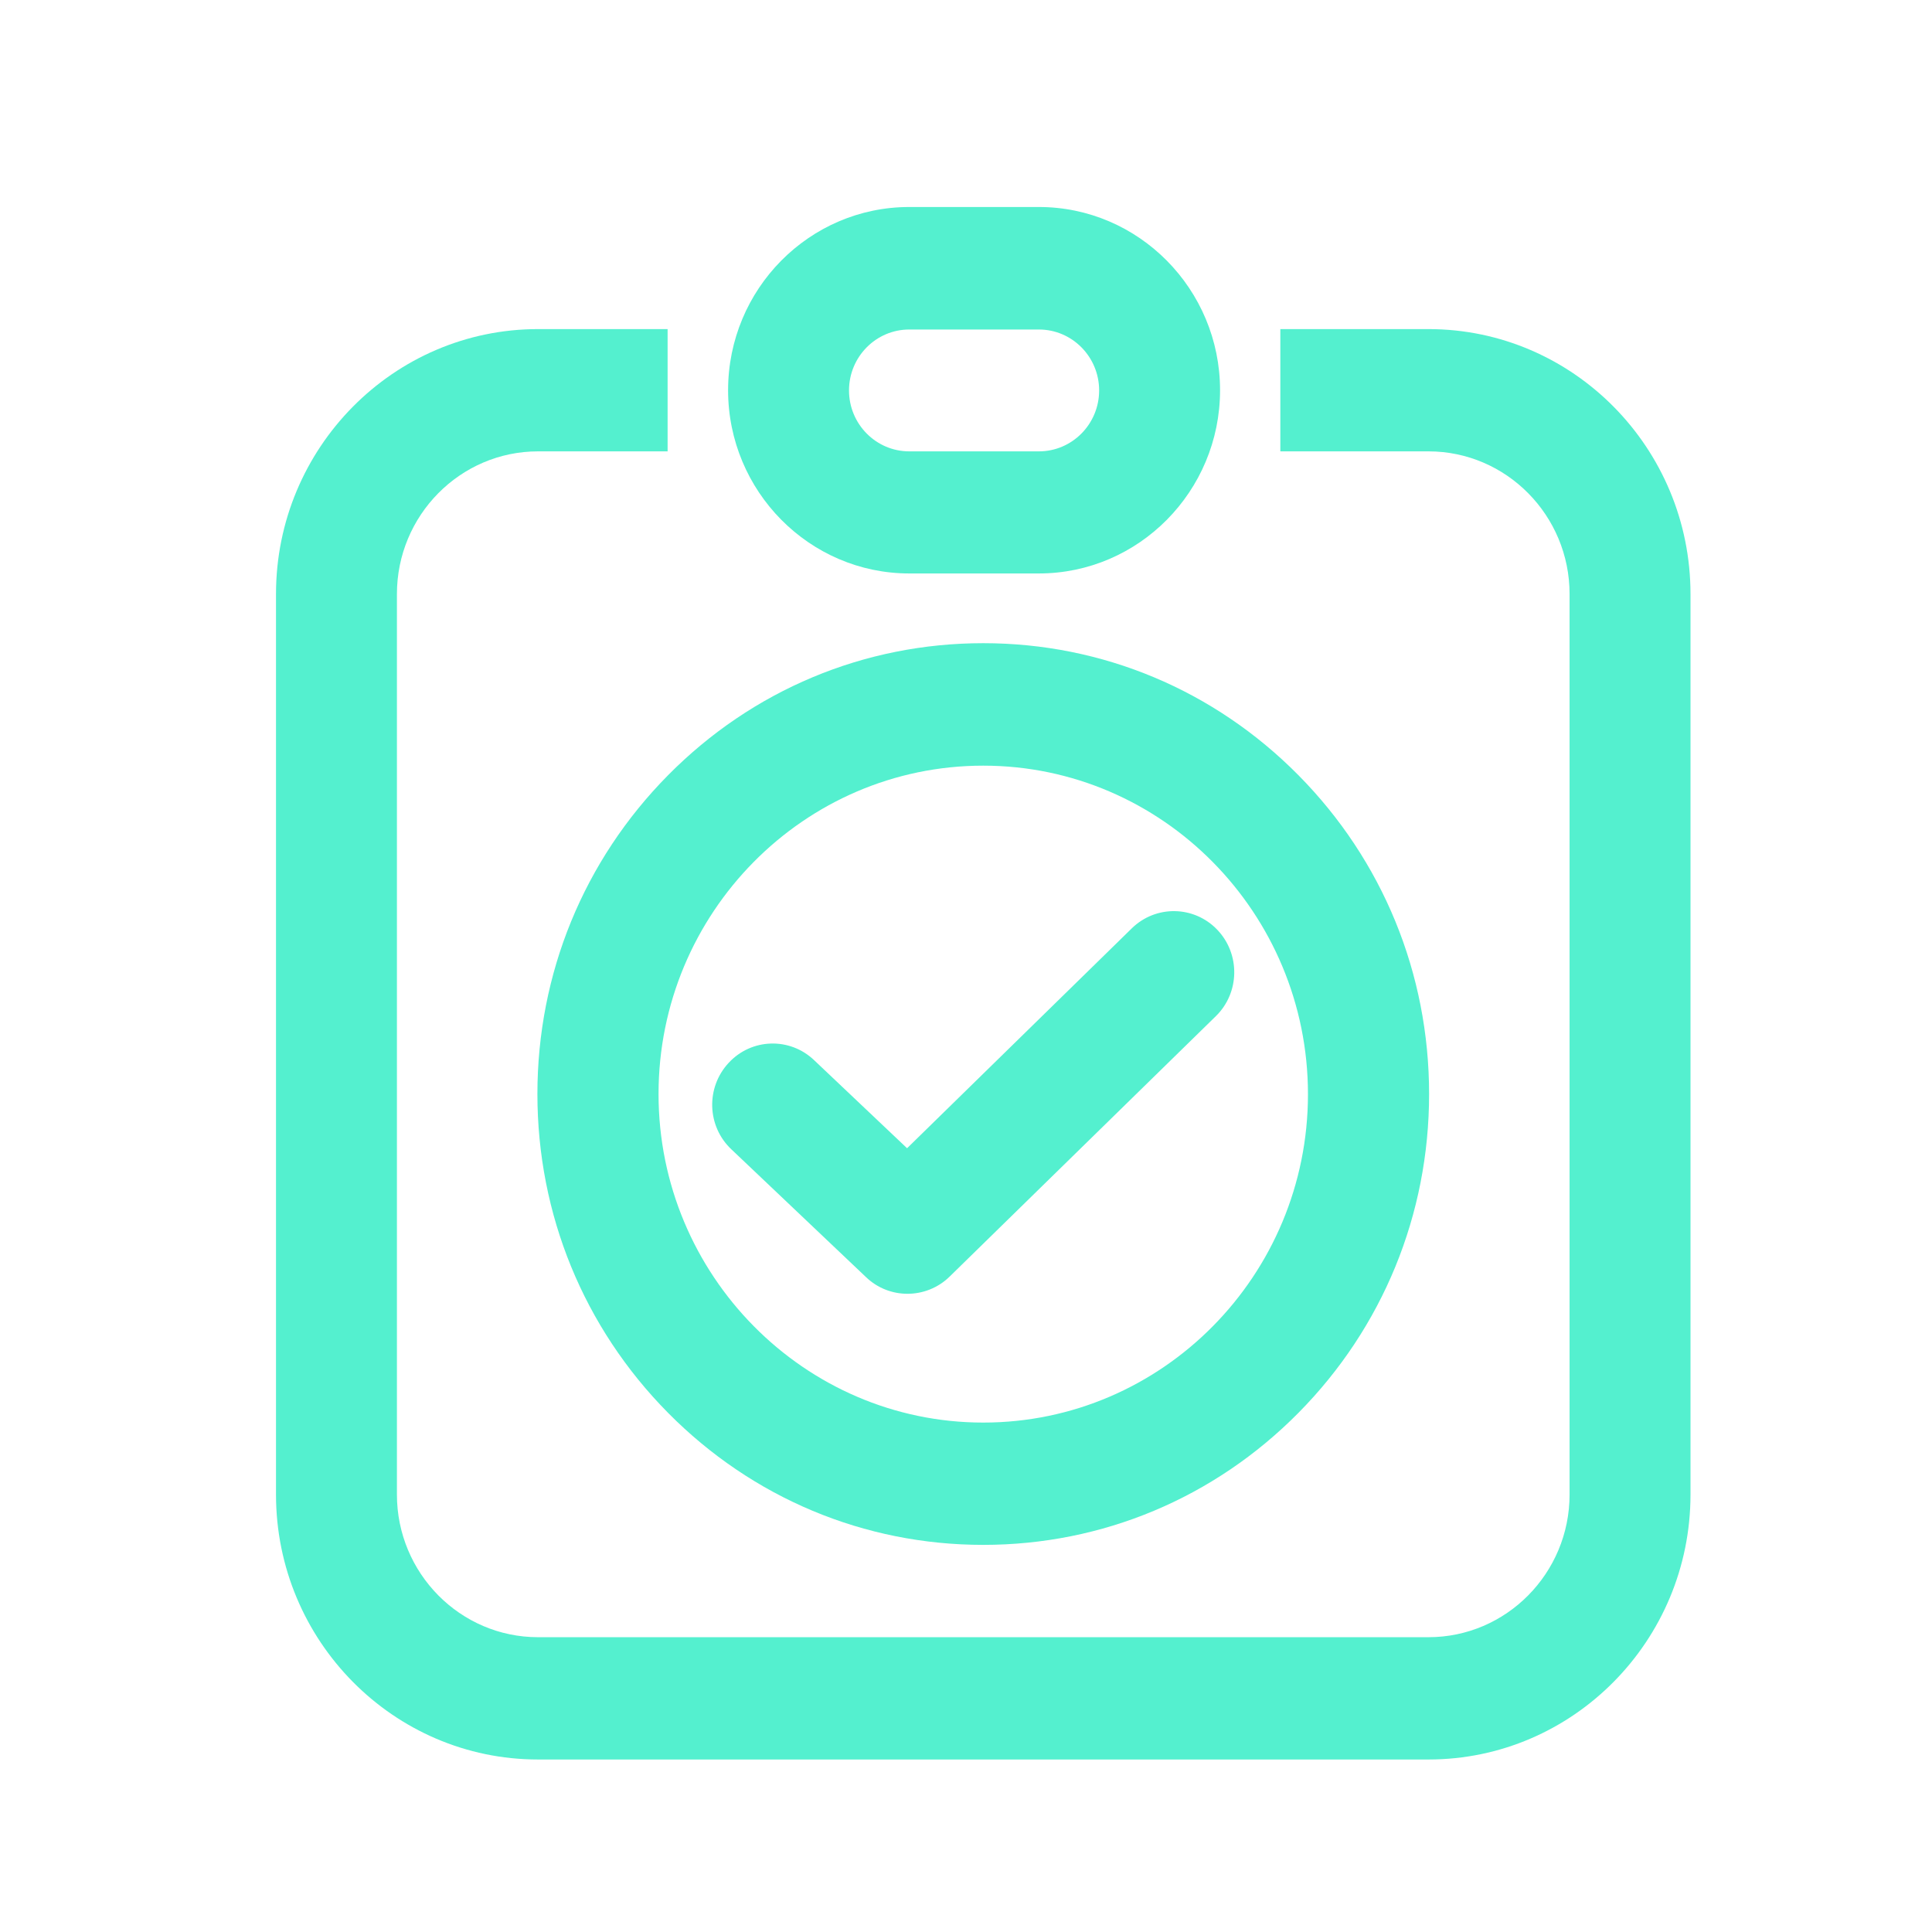
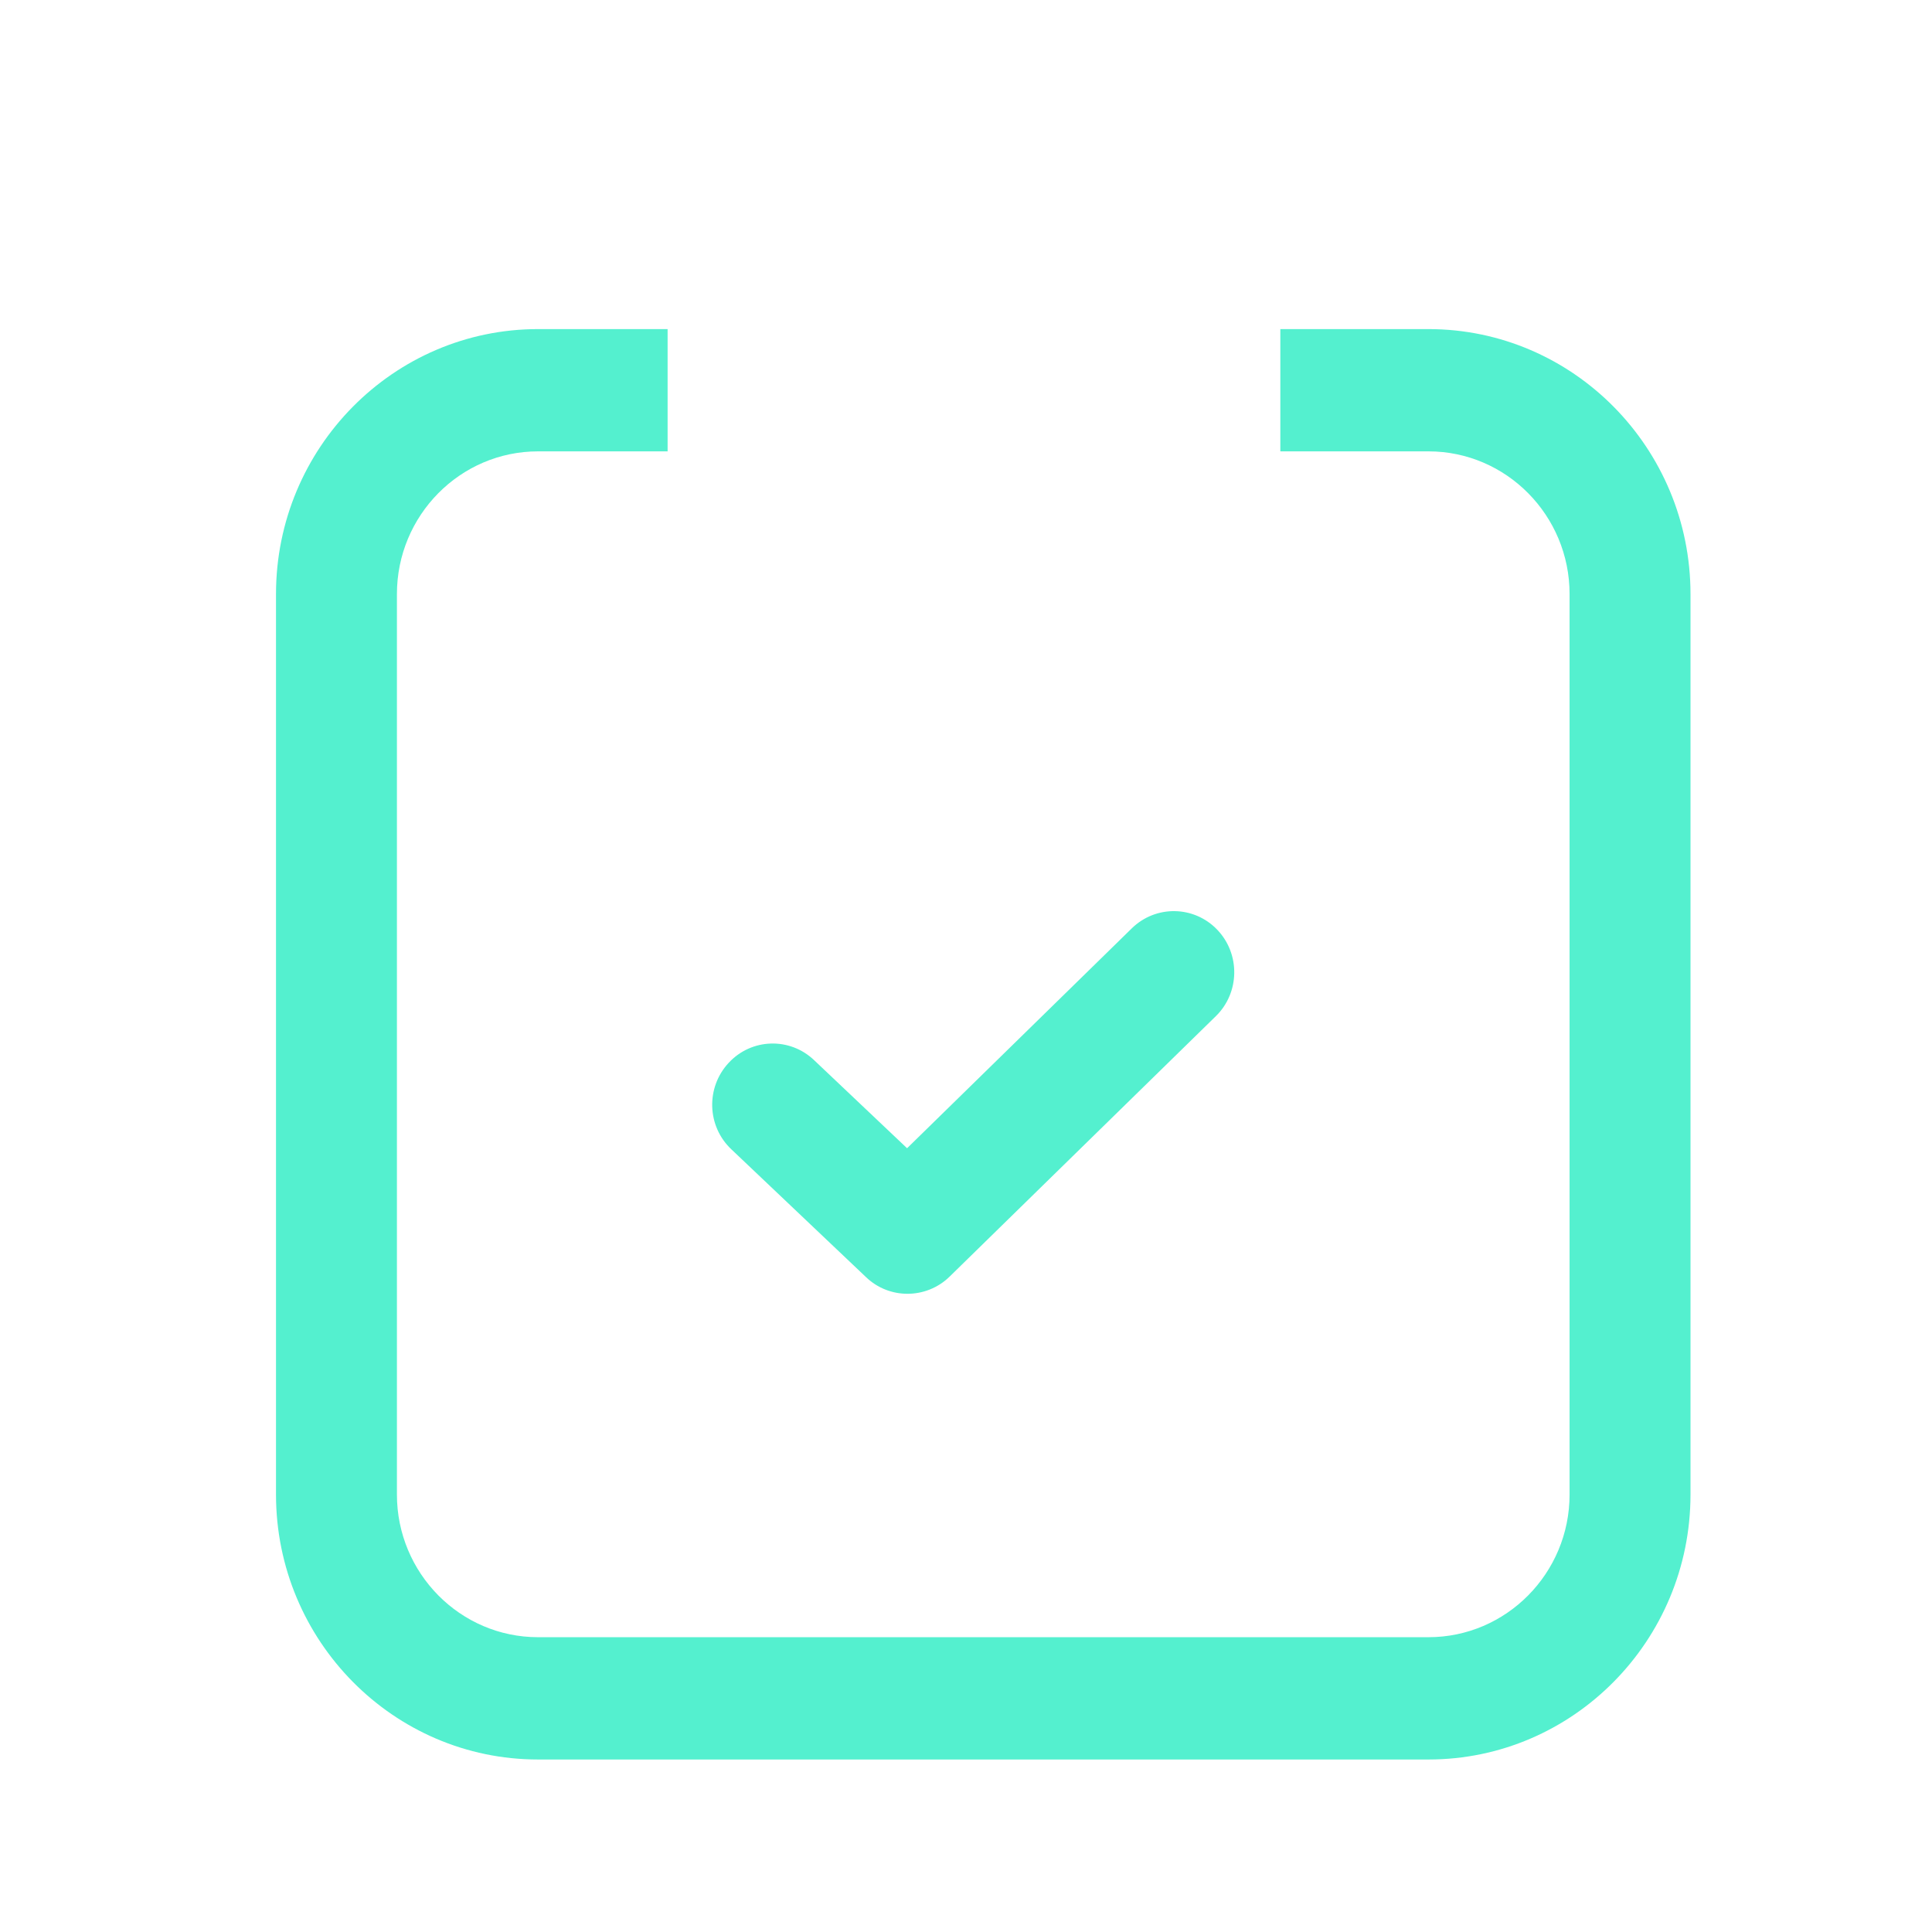
<svg xmlns="http://www.w3.org/2000/svg" width="56px" height="56px" viewBox="0 0 56 56" version="1.1">
  <title>Cost-saving Solutions</title>
  <g id="优化稿2" stroke="none" stroke-width="1" fill="none" fill-rule="evenodd">
    <g id="banner1" transform="translate(-1395.98, -593)">
      <g id="编组-8" transform="translate(1371, 593)">
        <g id="Cost-saving-Solutions" transform="translate(24.98, 0)">
          <rect id="矩形" x="0" y="0" width="56" height="56" />
          <g id="jiance-fangan" transform="translate(8, 6)" fill="#54F0CF" fill-rule="nonzero">
            <path d="M33.405,3.539 L29.111,3.539 L29.111,7.083 L33.405,7.083 C35.66,7.083 37.495,8.939 37.495,11.219 L37.495,37.32 C37.495,39.6 35.66,41.455 33.405,41.455 L7.595,41.455 C5.34,41.455 3.505,39.6 3.505,37.32 L3.505,11.219 C3.505,8.939 5.34,7.083 7.595,7.083 L11.351,7.083 L11.351,3.539 L7.595,3.539 C3.406,3.539 0,6.983 0,11.219 L0,37.32 C0,41.556 3.406,45 7.595,45 L33.405,45 C37.594,45 41,41.556 41,37.32 L41,11.219 C41,6.983 37.594,3.539 33.405,3.539 Z" id="路径" />
-             <path d="M22.112,10.622 L18.356,10.622 C15.464,10.622 13.104,8.241 13.104,5.311 C13.104,2.381 15.458,0 18.356,0 L22.112,0 C25.004,0 27.364,2.381 27.364,5.311 C27.364,8.241 25.004,10.622 22.112,10.622 L22.112,10.622 Z M18.356,3.551 C17.392,3.551 16.609,4.342 16.609,5.317 C16.609,6.292 17.392,7.083 18.356,7.083 L22.112,7.083 C23.076,7.083 23.859,6.292 23.859,5.317 C23.859,4.342 23.076,3.551 22.112,3.551 L18.356,3.551 Z M20.5,38.779 C17.047,38.779 13.805,37.42 11.363,34.951 C8.921,32.481 7.577,29.202 7.577,25.711 C7.577,22.219 8.921,18.941 11.363,16.471 C13.805,14.002 17.047,12.643 20.5,12.643 C23.953,12.643 27.195,14.002 29.637,16.471 C32.079,18.941 33.423,22.219 33.423,25.711 C33.423,29.202 32.079,32.481 29.637,34.951 C27.195,37.42 23.953,38.779 20.5,38.779 Z M20.5,16.193 C15.306,16.193 11.088,20.465 11.088,25.711 C11.088,30.957 15.312,35.234 20.5,35.234 C25.694,35.234 29.912,30.963 29.912,25.717 C29.912,20.471 25.694,16.193 20.5,16.193 Z" id="形状" />
            <path d="M18.303,31.501 C17.871,31.501 17.439,31.341 17.106,31.022 L13.197,27.312 C12.49,26.644 12.455,25.522 13.121,24.807 C13.782,24.092 14.892,24.057 15.598,24.73 L18.292,27.282 L24.806,20.908 C25.501,20.228 26.611,20.246 27.283,20.949 C27.955,21.652 27.937,22.775 27.242,23.454 L19.524,31.004 C19.186,31.335 18.742,31.501 18.303,31.501 L18.303,31.501 Z" id="路径" />
          </g>
        </g>
      </g>
    </g>
  </g>
</svg>